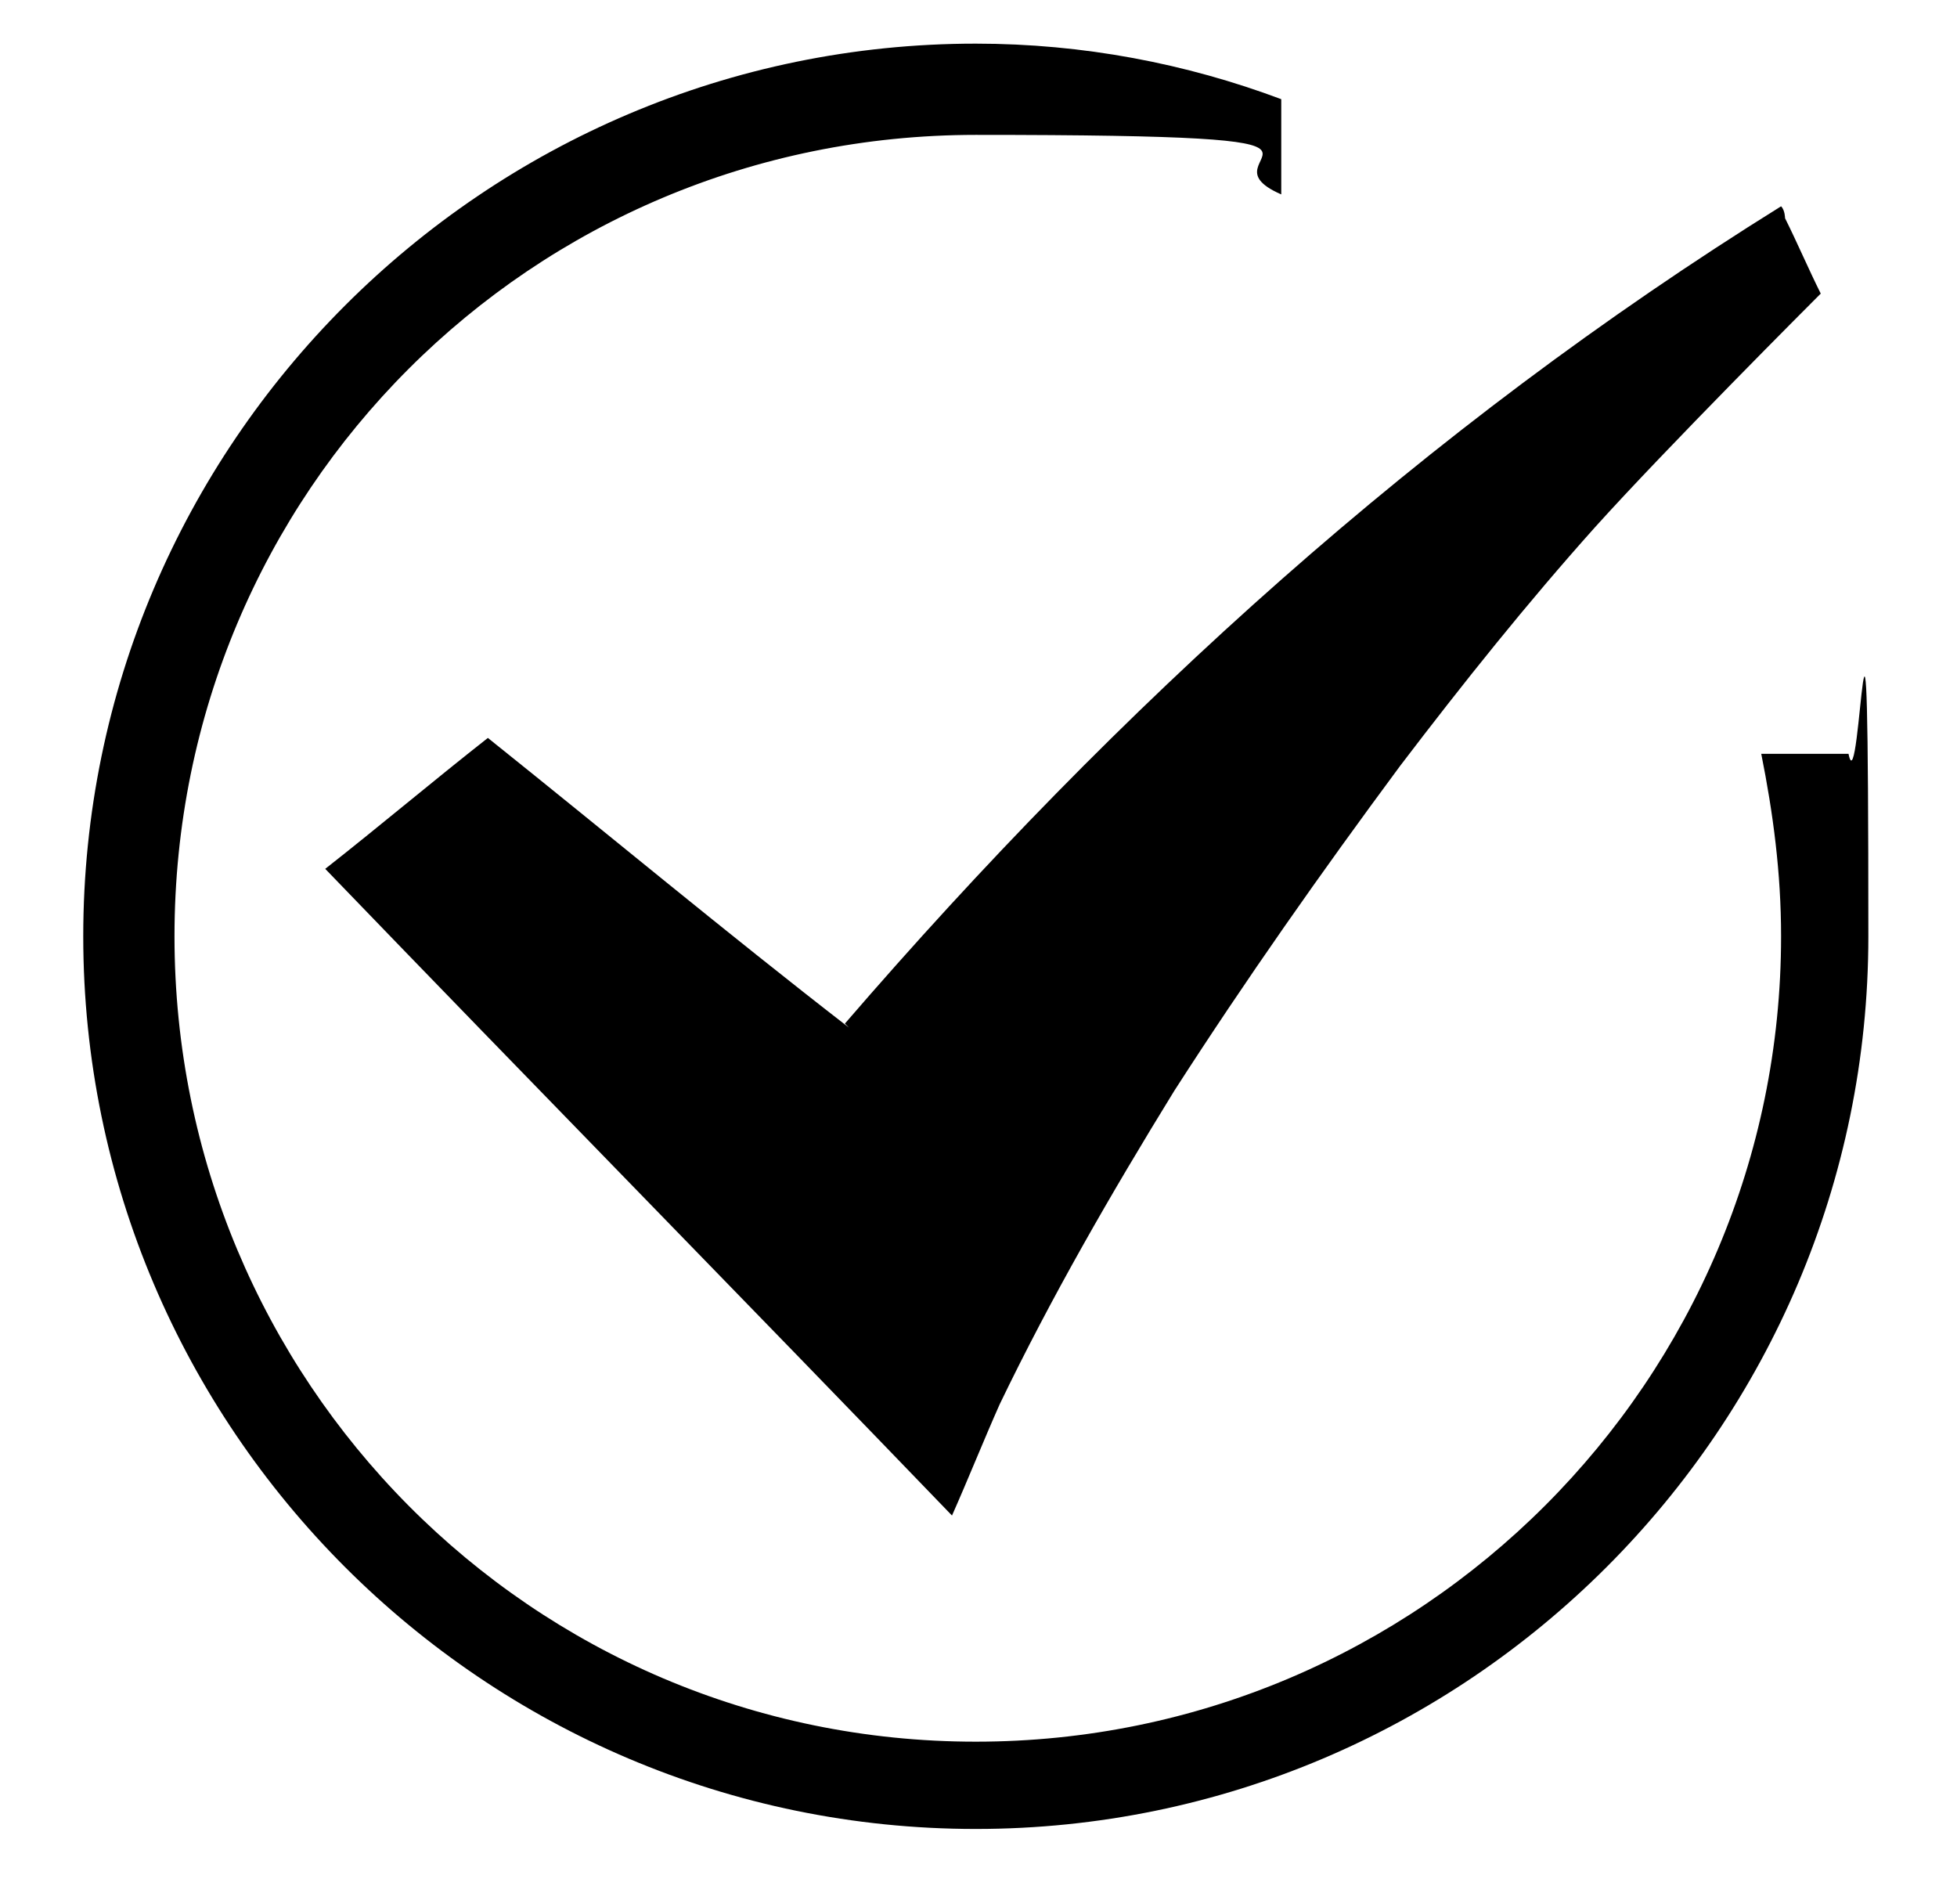
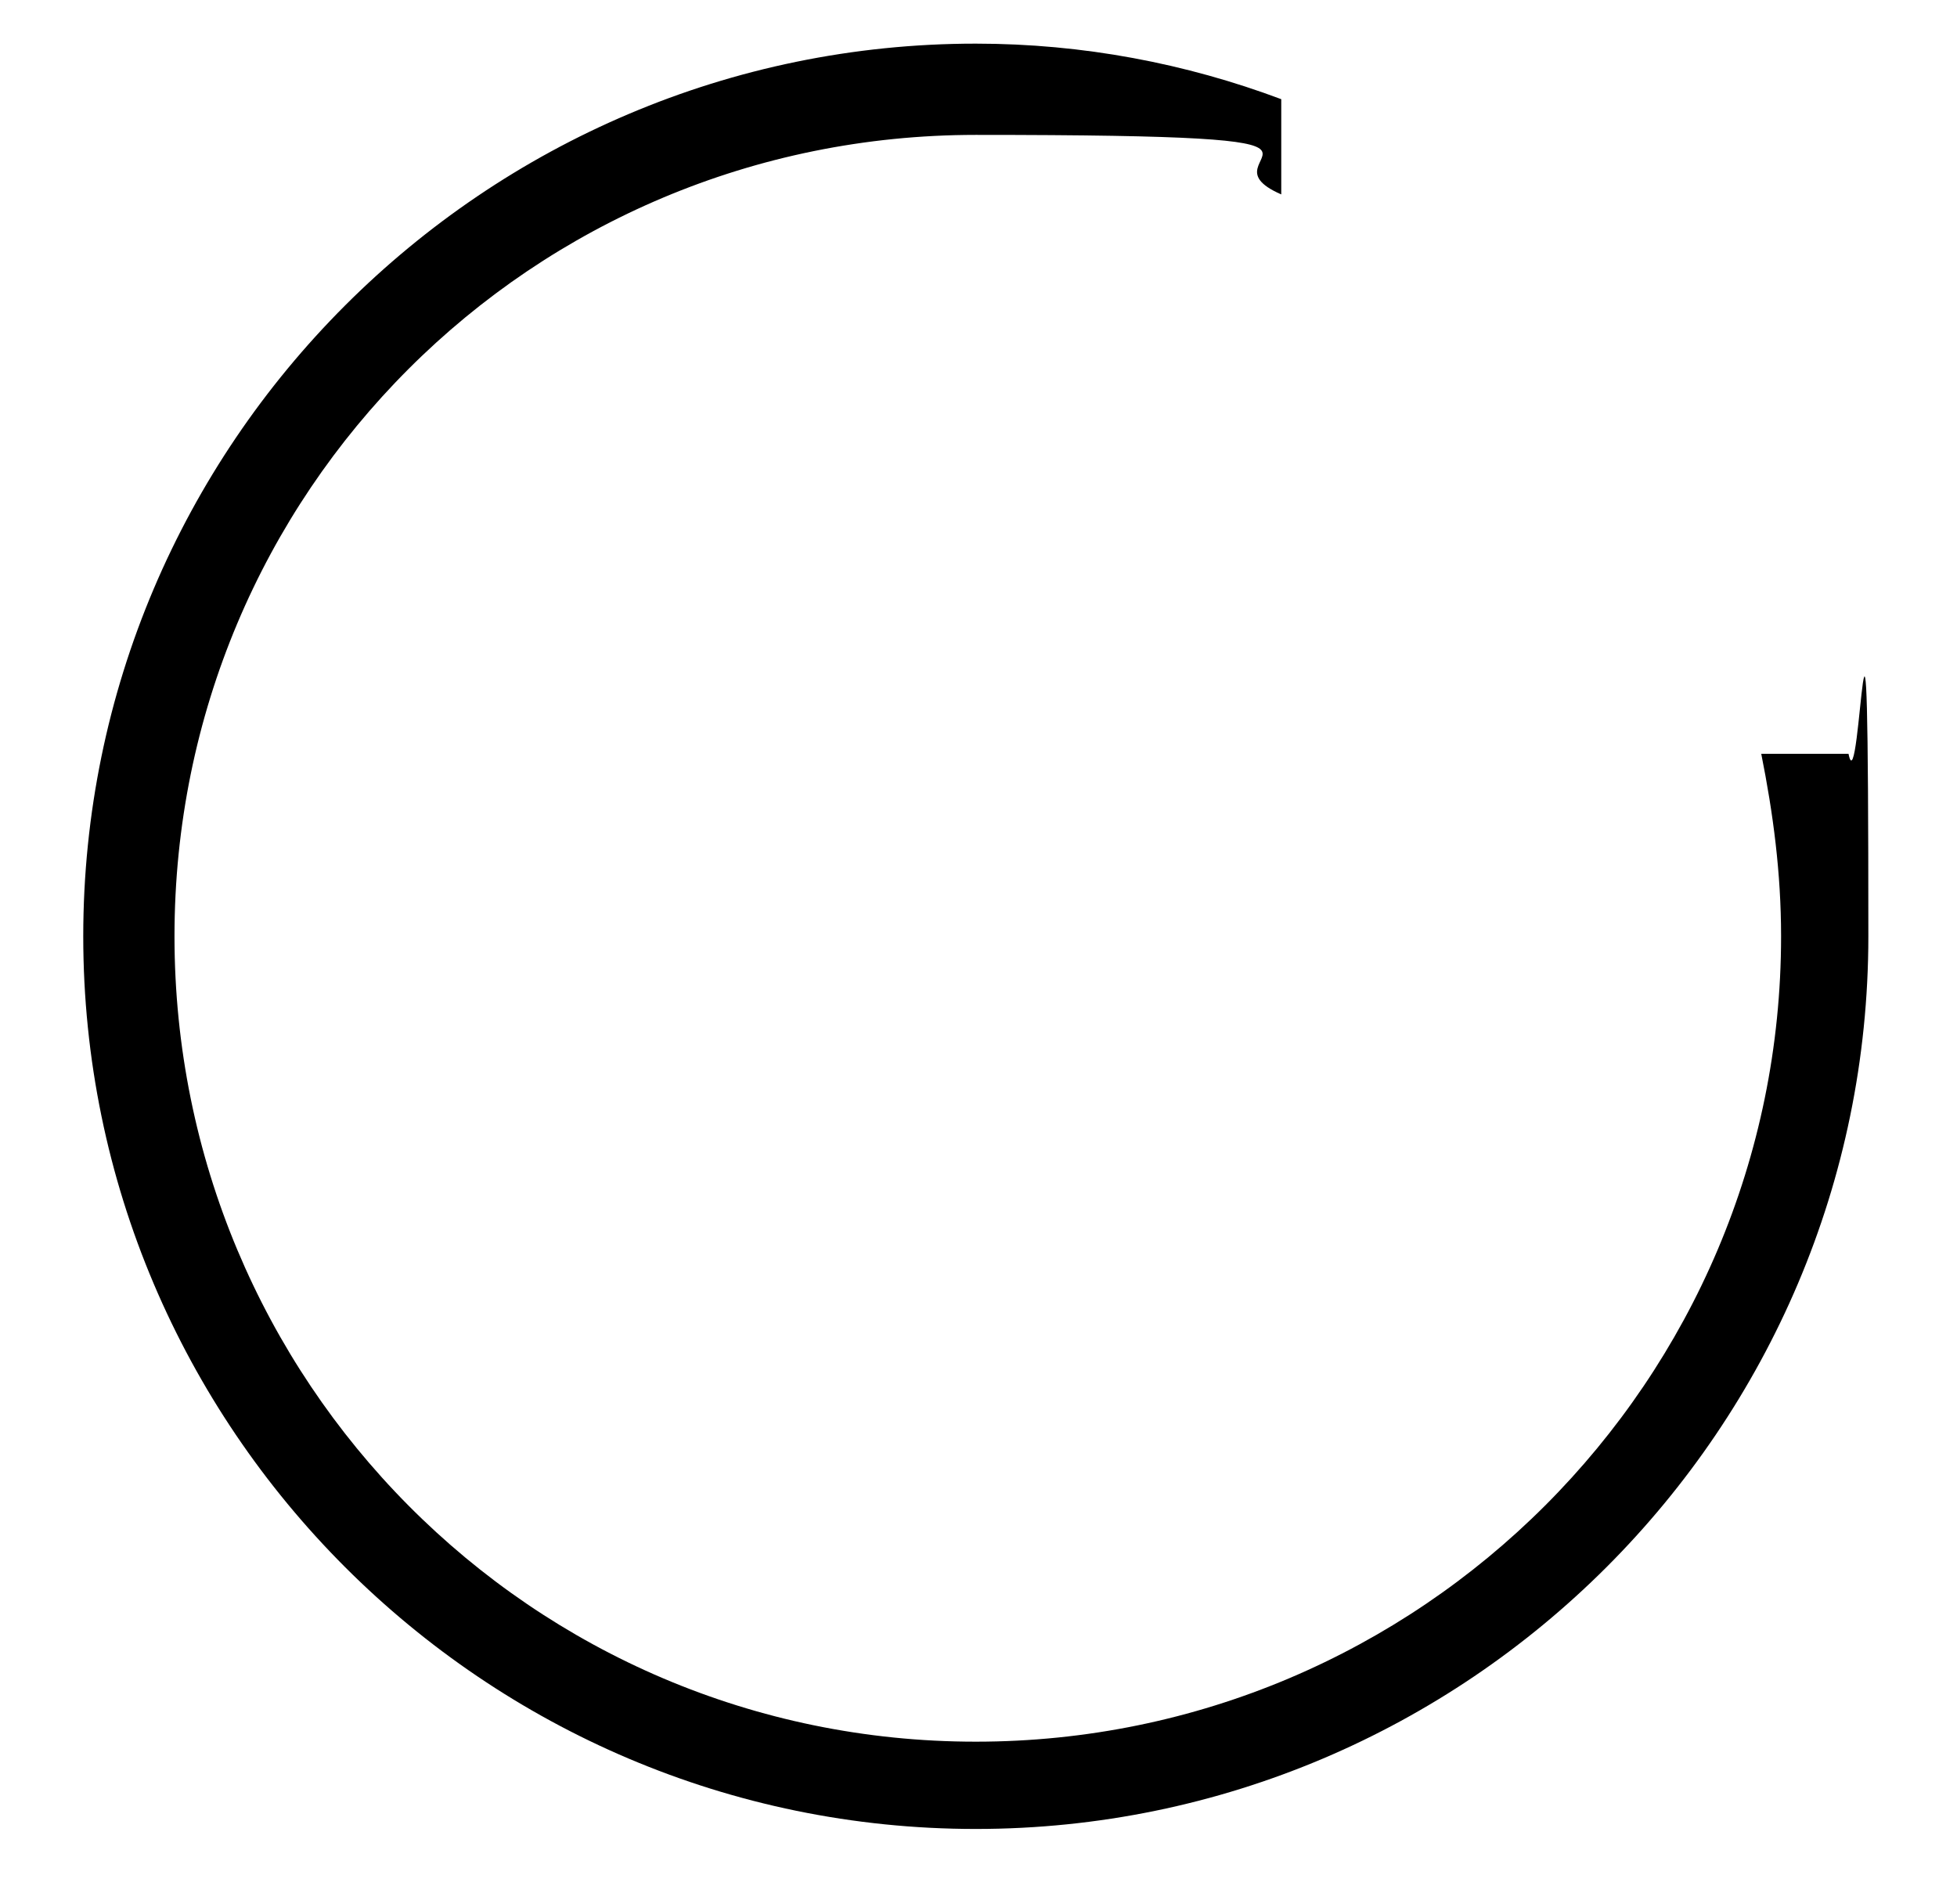
<svg xmlns="http://www.w3.org/2000/svg" width="37" height="36" viewBox="0 0 37 36" fill="none">
-   <path d="M16.049 19.425C13.724 17.625 11.474 15.75 9.224 13.95C8.174 14.775 7.199 15.6 6.149 16.425C10.124 20.55 14.099 24.6 17.999 28.65C18.299 27.975 18.599 27.225 18.899 26.55C19.874 24.525 20.999 22.575 22.199 20.625C23.549 18.525 24.974 16.5 26.474 14.475C27.674 12.9 28.874 11.4 30.149 9.975C31.499 8.475 34.274 5.7 34.424 5.55C34.199 5.1 33.974 4.575 33.749 4.125C33.749 4.125 33.749 3.975 33.674 3.9C26.924 8.1 21.149 13.35 15.974 19.35" fill="black" />
  <path d="M35.024 14.25H33.299C33.524 15.375 33.674 16.5 33.674 17.7C33.674 26.1 26.849 32.925 18.449 32.925C10.049 32.925 3.299 26.1 3.299 17.7C3.299 9.3 10.049 2.55 18.449 2.55C26.849 2.55 22.499 2.925 24.224 3.675V1.875C22.424 1.2 20.474 0.825 18.449 0.825C9.149 0.825 1.574 8.4 1.574 17.7C1.574 27 9.149 34.575 18.449 34.575C27.749 34.575 35.324 27 35.324 17.7C35.324 8.4 35.174 15.375 34.949 14.25" fill="black" />
</svg>